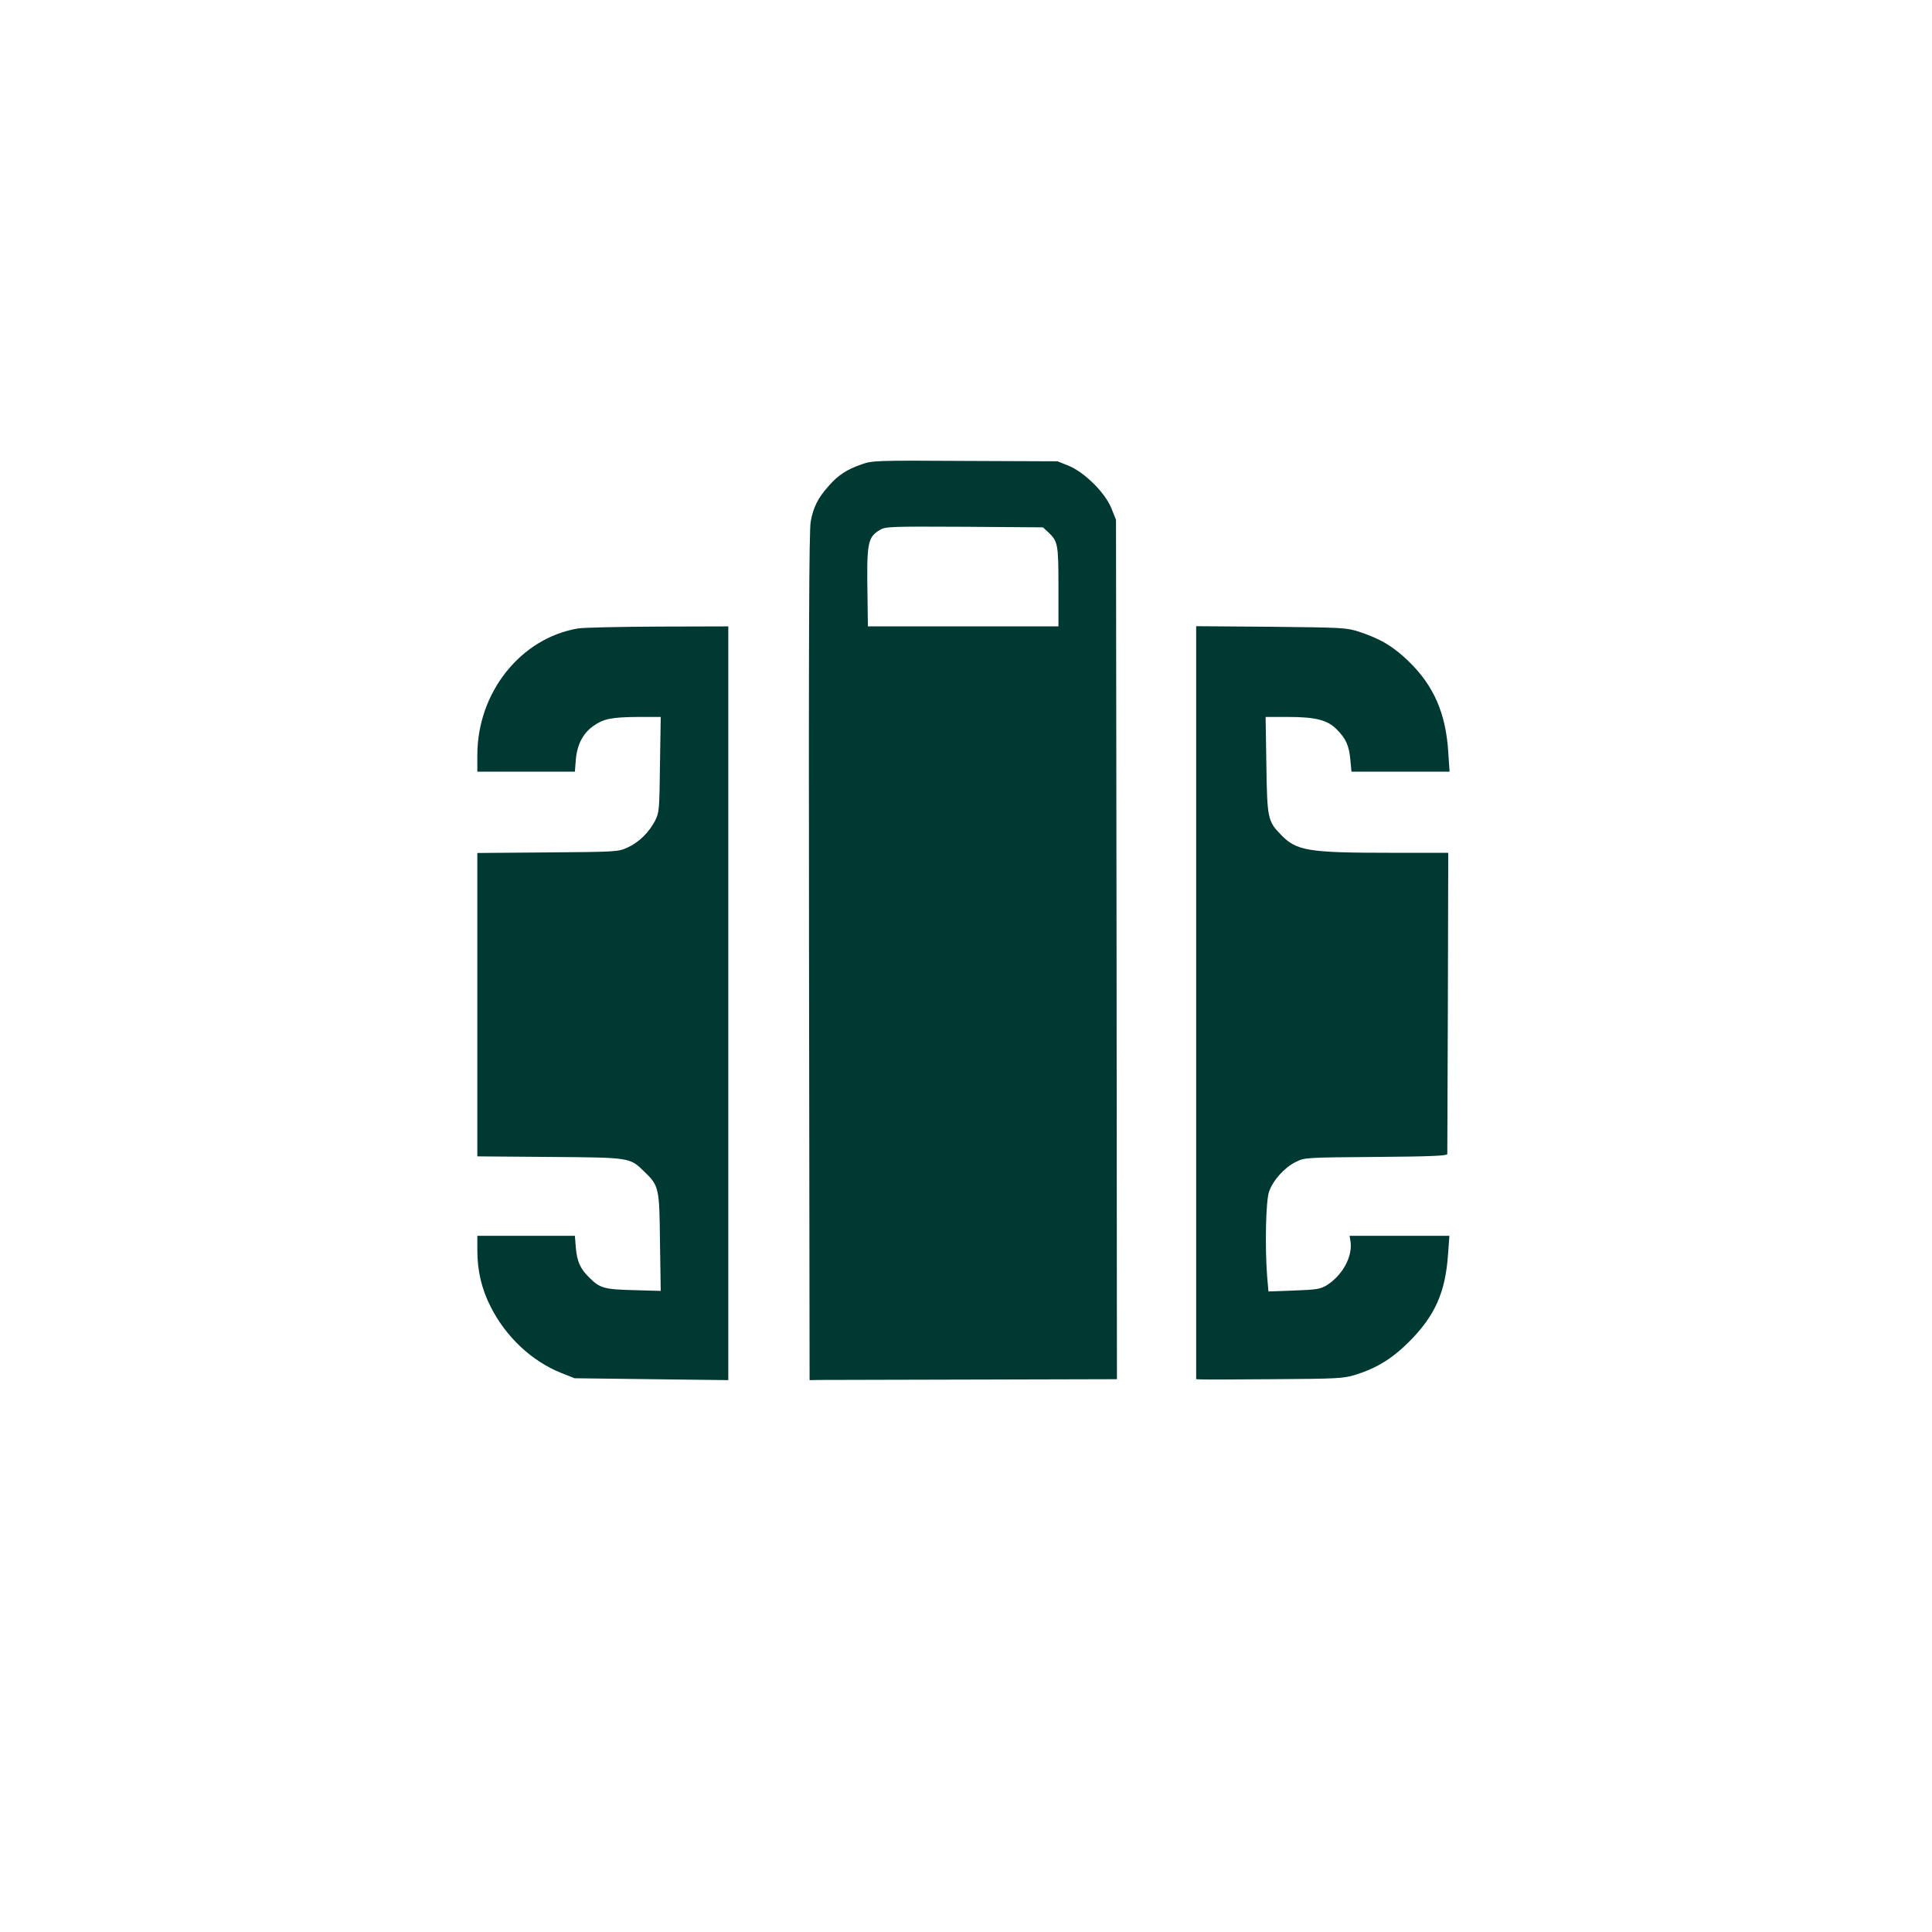
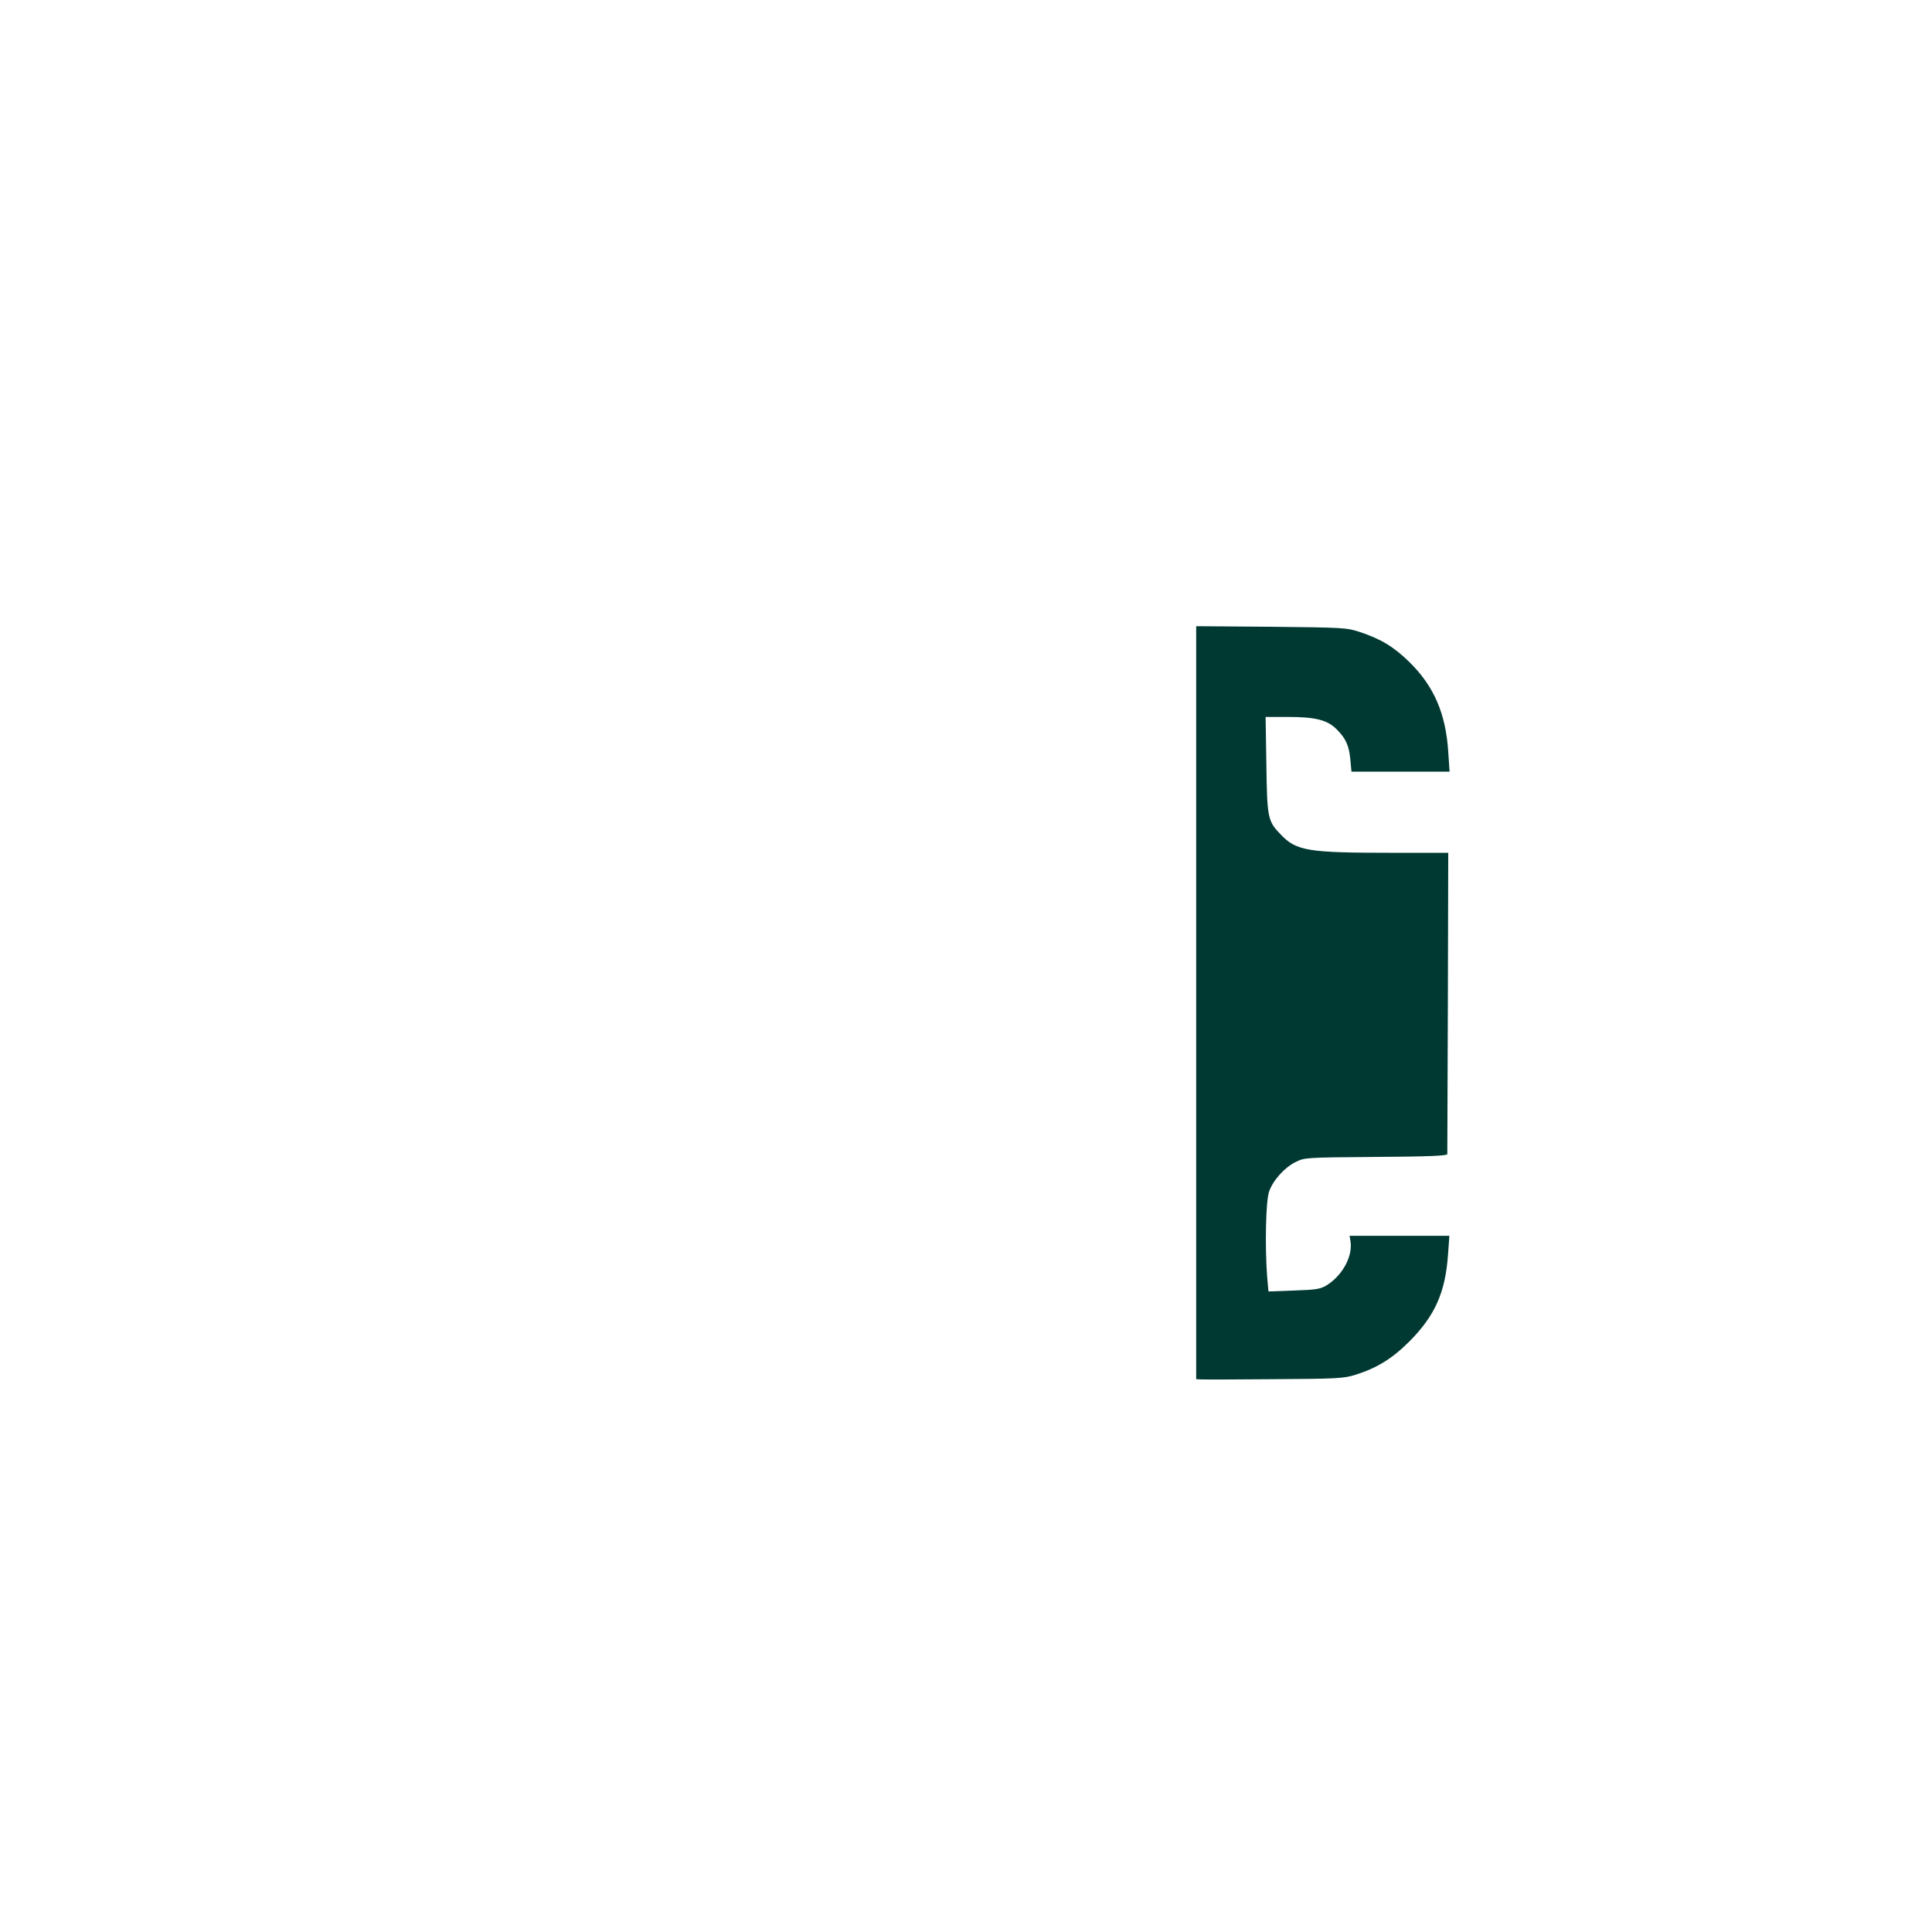
<svg xmlns="http://www.w3.org/2000/svg" version="1.0" width="1024pt" height="1024pt" viewBox="0 0 1024 1024" preserveAspectRatio="xMidYMid meet">
  <g transform="translate(0,1024) scale(0.1,-0.1)" fill="#003932" stroke="none">
-     <path d="M4567 7779 c-78 -27 -125 -57 -176 -116 -55 -62 -80 -110 -94 -187 -9 -46 -11 -617 -9 -2306 l3 -2245 57 1 c31 0 398 1 815 2 l757 2 -2 2278 -3 2277 -24 60 c-33 83 -142 191 -226 226 l-60 24 -490 2 c-469 3 -492 2 -548 -18z m988 -359 c52 -49 55 -63 55 -290 l0 -210 -505 0 -505 0 -2 153 c-5 290 0 318 65 358 31 18 49 19 449 17 l416 -3 27 -25z" />
-     <path d="M3063 6909 c-303 -51 -533 -339 -533 -671 l0 -88 259 0 258 0 5 64 c7 80 38 140 94 179 54 38 97 46 237 47 l119 0 -4 -252 c-3 -242 -4 -255 -26 -298 -33 -63 -86 -115 -146 -142 -50 -23 -59 -23 -423 -26 l-373 -3 0 -804 0 -804 383 -3 c427 -3 425 -3 500 -76 80 -77 82 -85 85 -375 l4 -259 -144 4 c-156 4 -179 10 -237 69 -46 45 -63 85 -69 156 l-5 63 -258 0 -259 0 0 -77 c0 -109 23 -205 70 -298 81 -161 219 -290 375 -352 l70 -28 408 -5 407 -5 0 1998 0 1997 -372 -1 c-205 -1 -396 -5 -425 -10z" />
    <path d="M6340 4926 l0 -1996 23 -1 c12 -1 186 -1 387 1 331 2 371 4 430 22 116 36 198 86 290 178 136 137 191 260 205 463 l7 97 -264 0 -265 0 5 -30 c12 -80 -43 -180 -126 -232 -33 -20 -53 -24 -173 -28 l-136 -5 -7 80 c-12 160 -7 398 10 448 20 60 82 129 141 158 48 24 51 24 426 27 283 2 377 6 378 15 0 7 1 369 3 805 l2 792 -300 0 c-445 0 -505 10 -588 97 -69 71 -72 88 -76 371 l-4 252 119 0 c145 0 209 -16 258 -66 48 -48 65 -85 72 -159 l6 -65 260 0 260 0 -7 105 c-13 202 -75 347 -205 475 -82 81 -153 124 -266 161 -67 22 -85 23 -467 27 l-398 3 0 -1995z" />
  </g>
</svg>